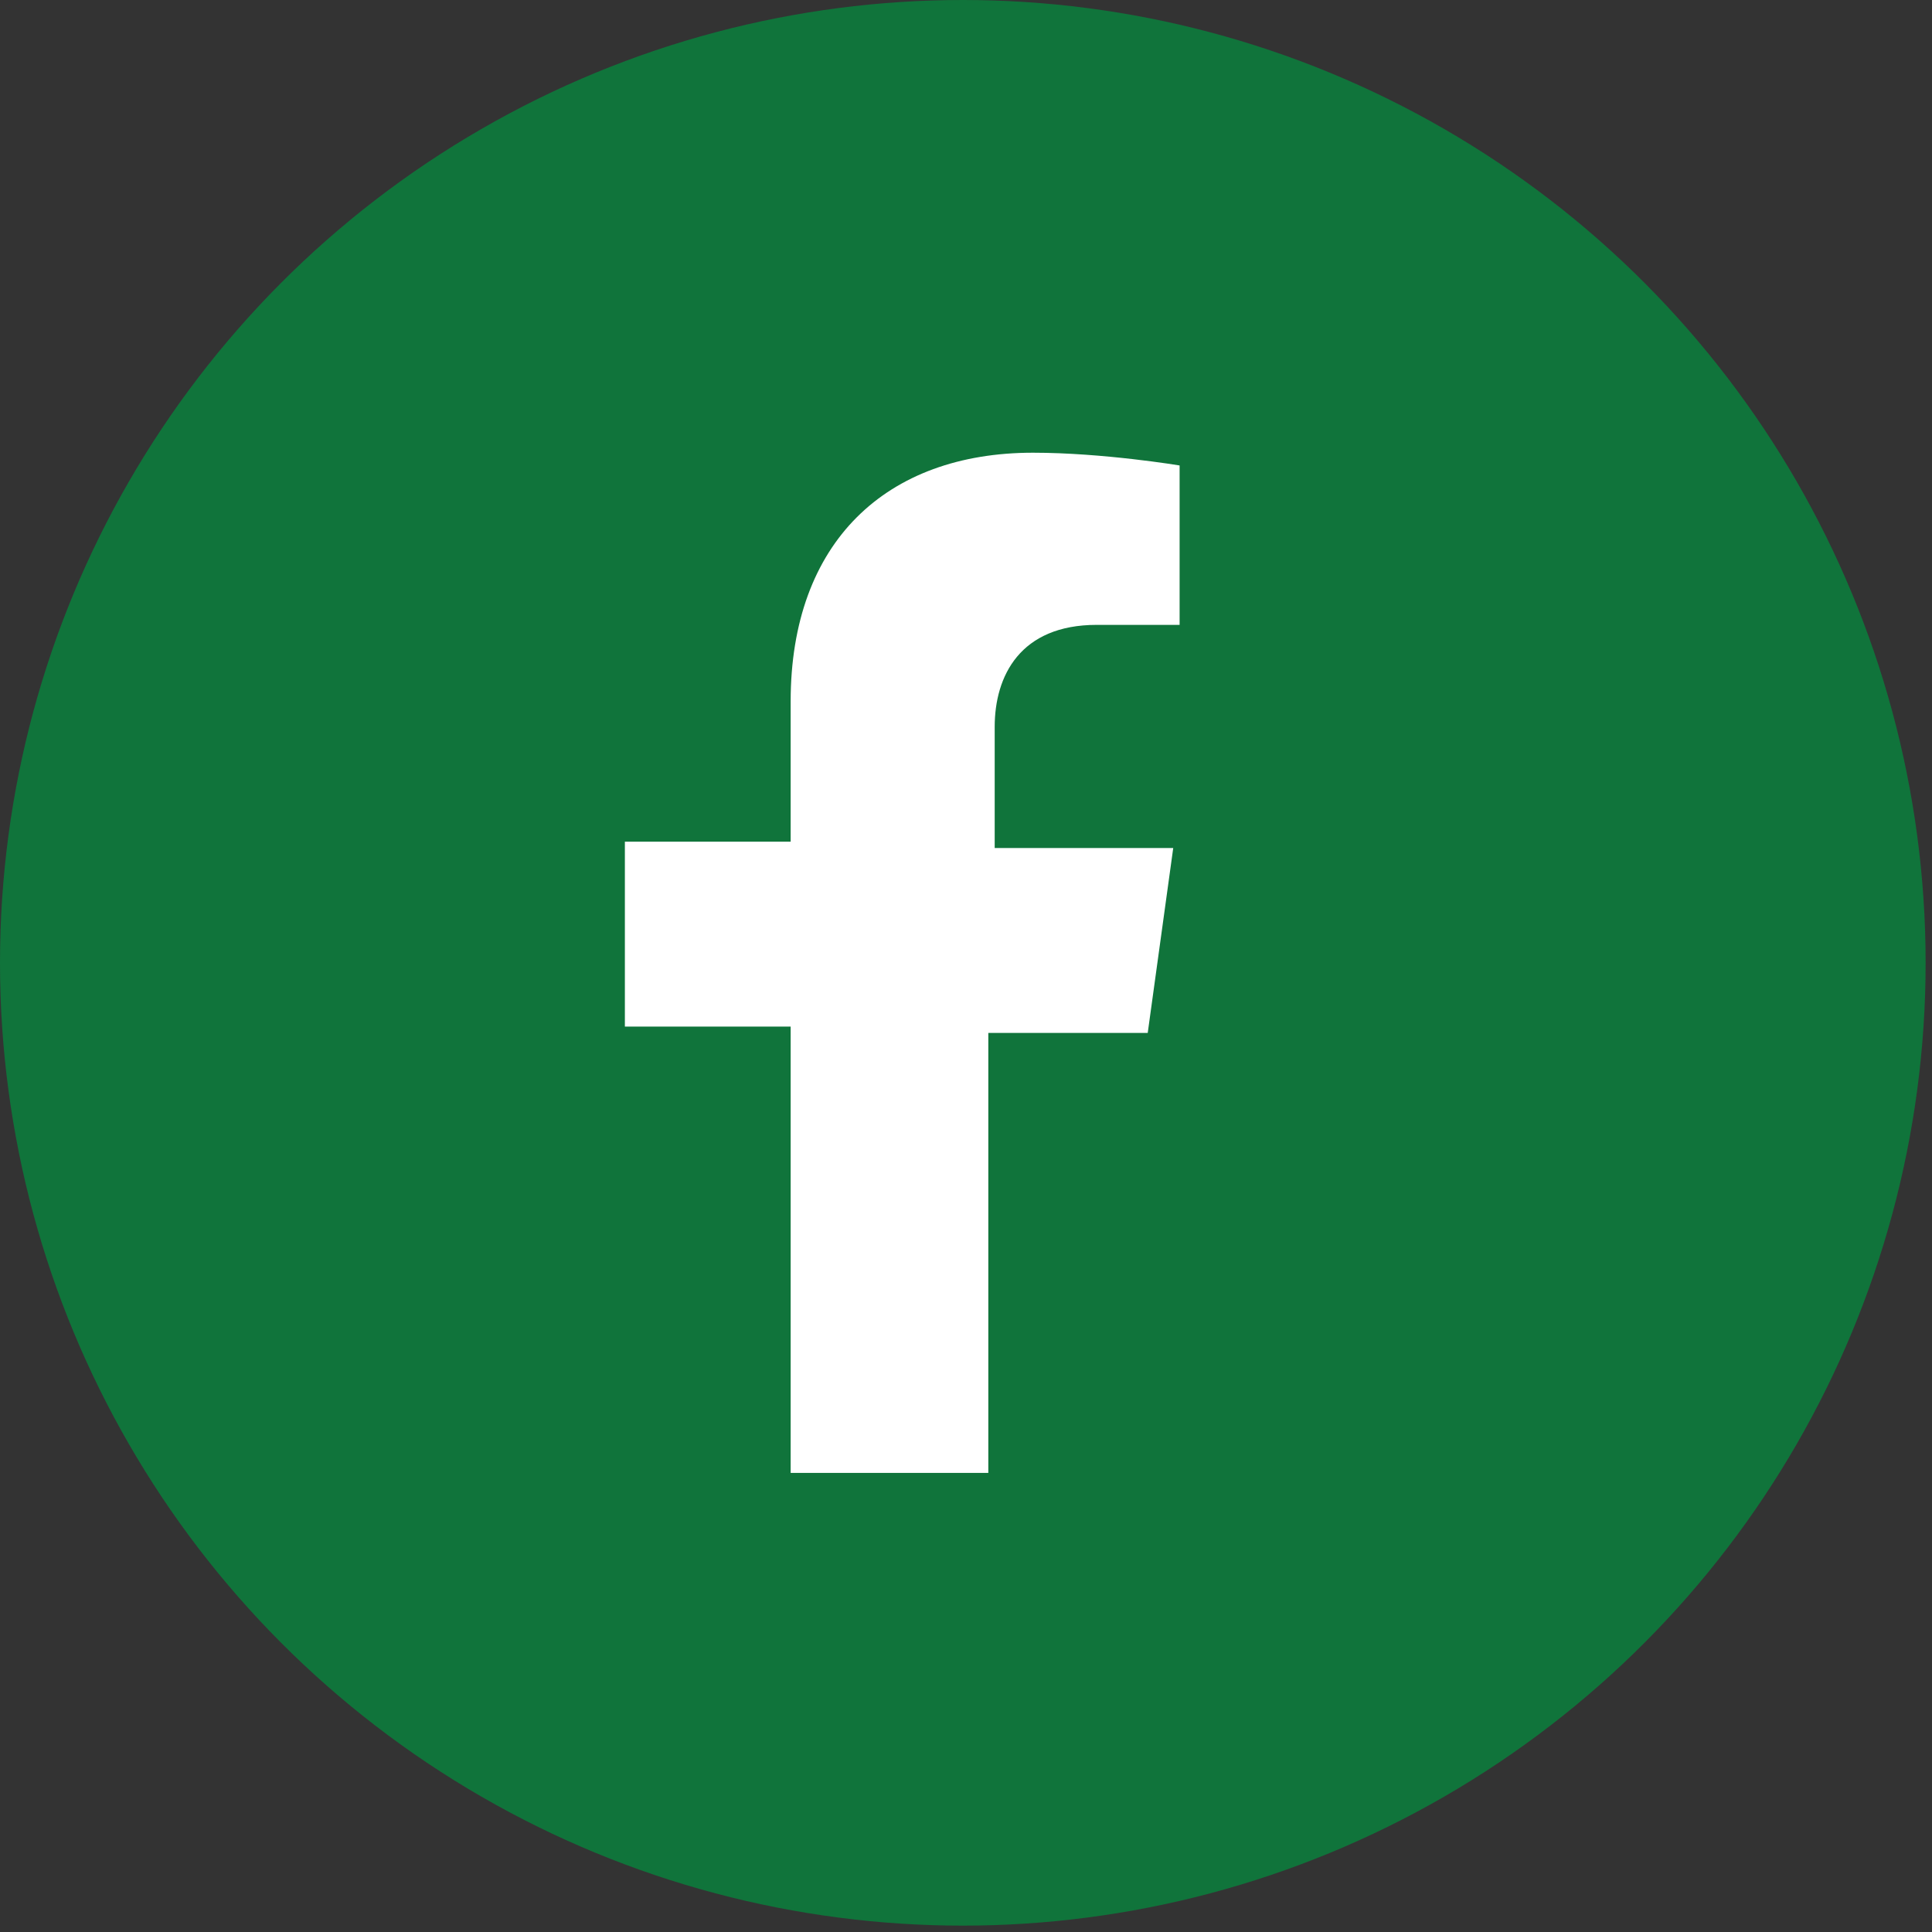
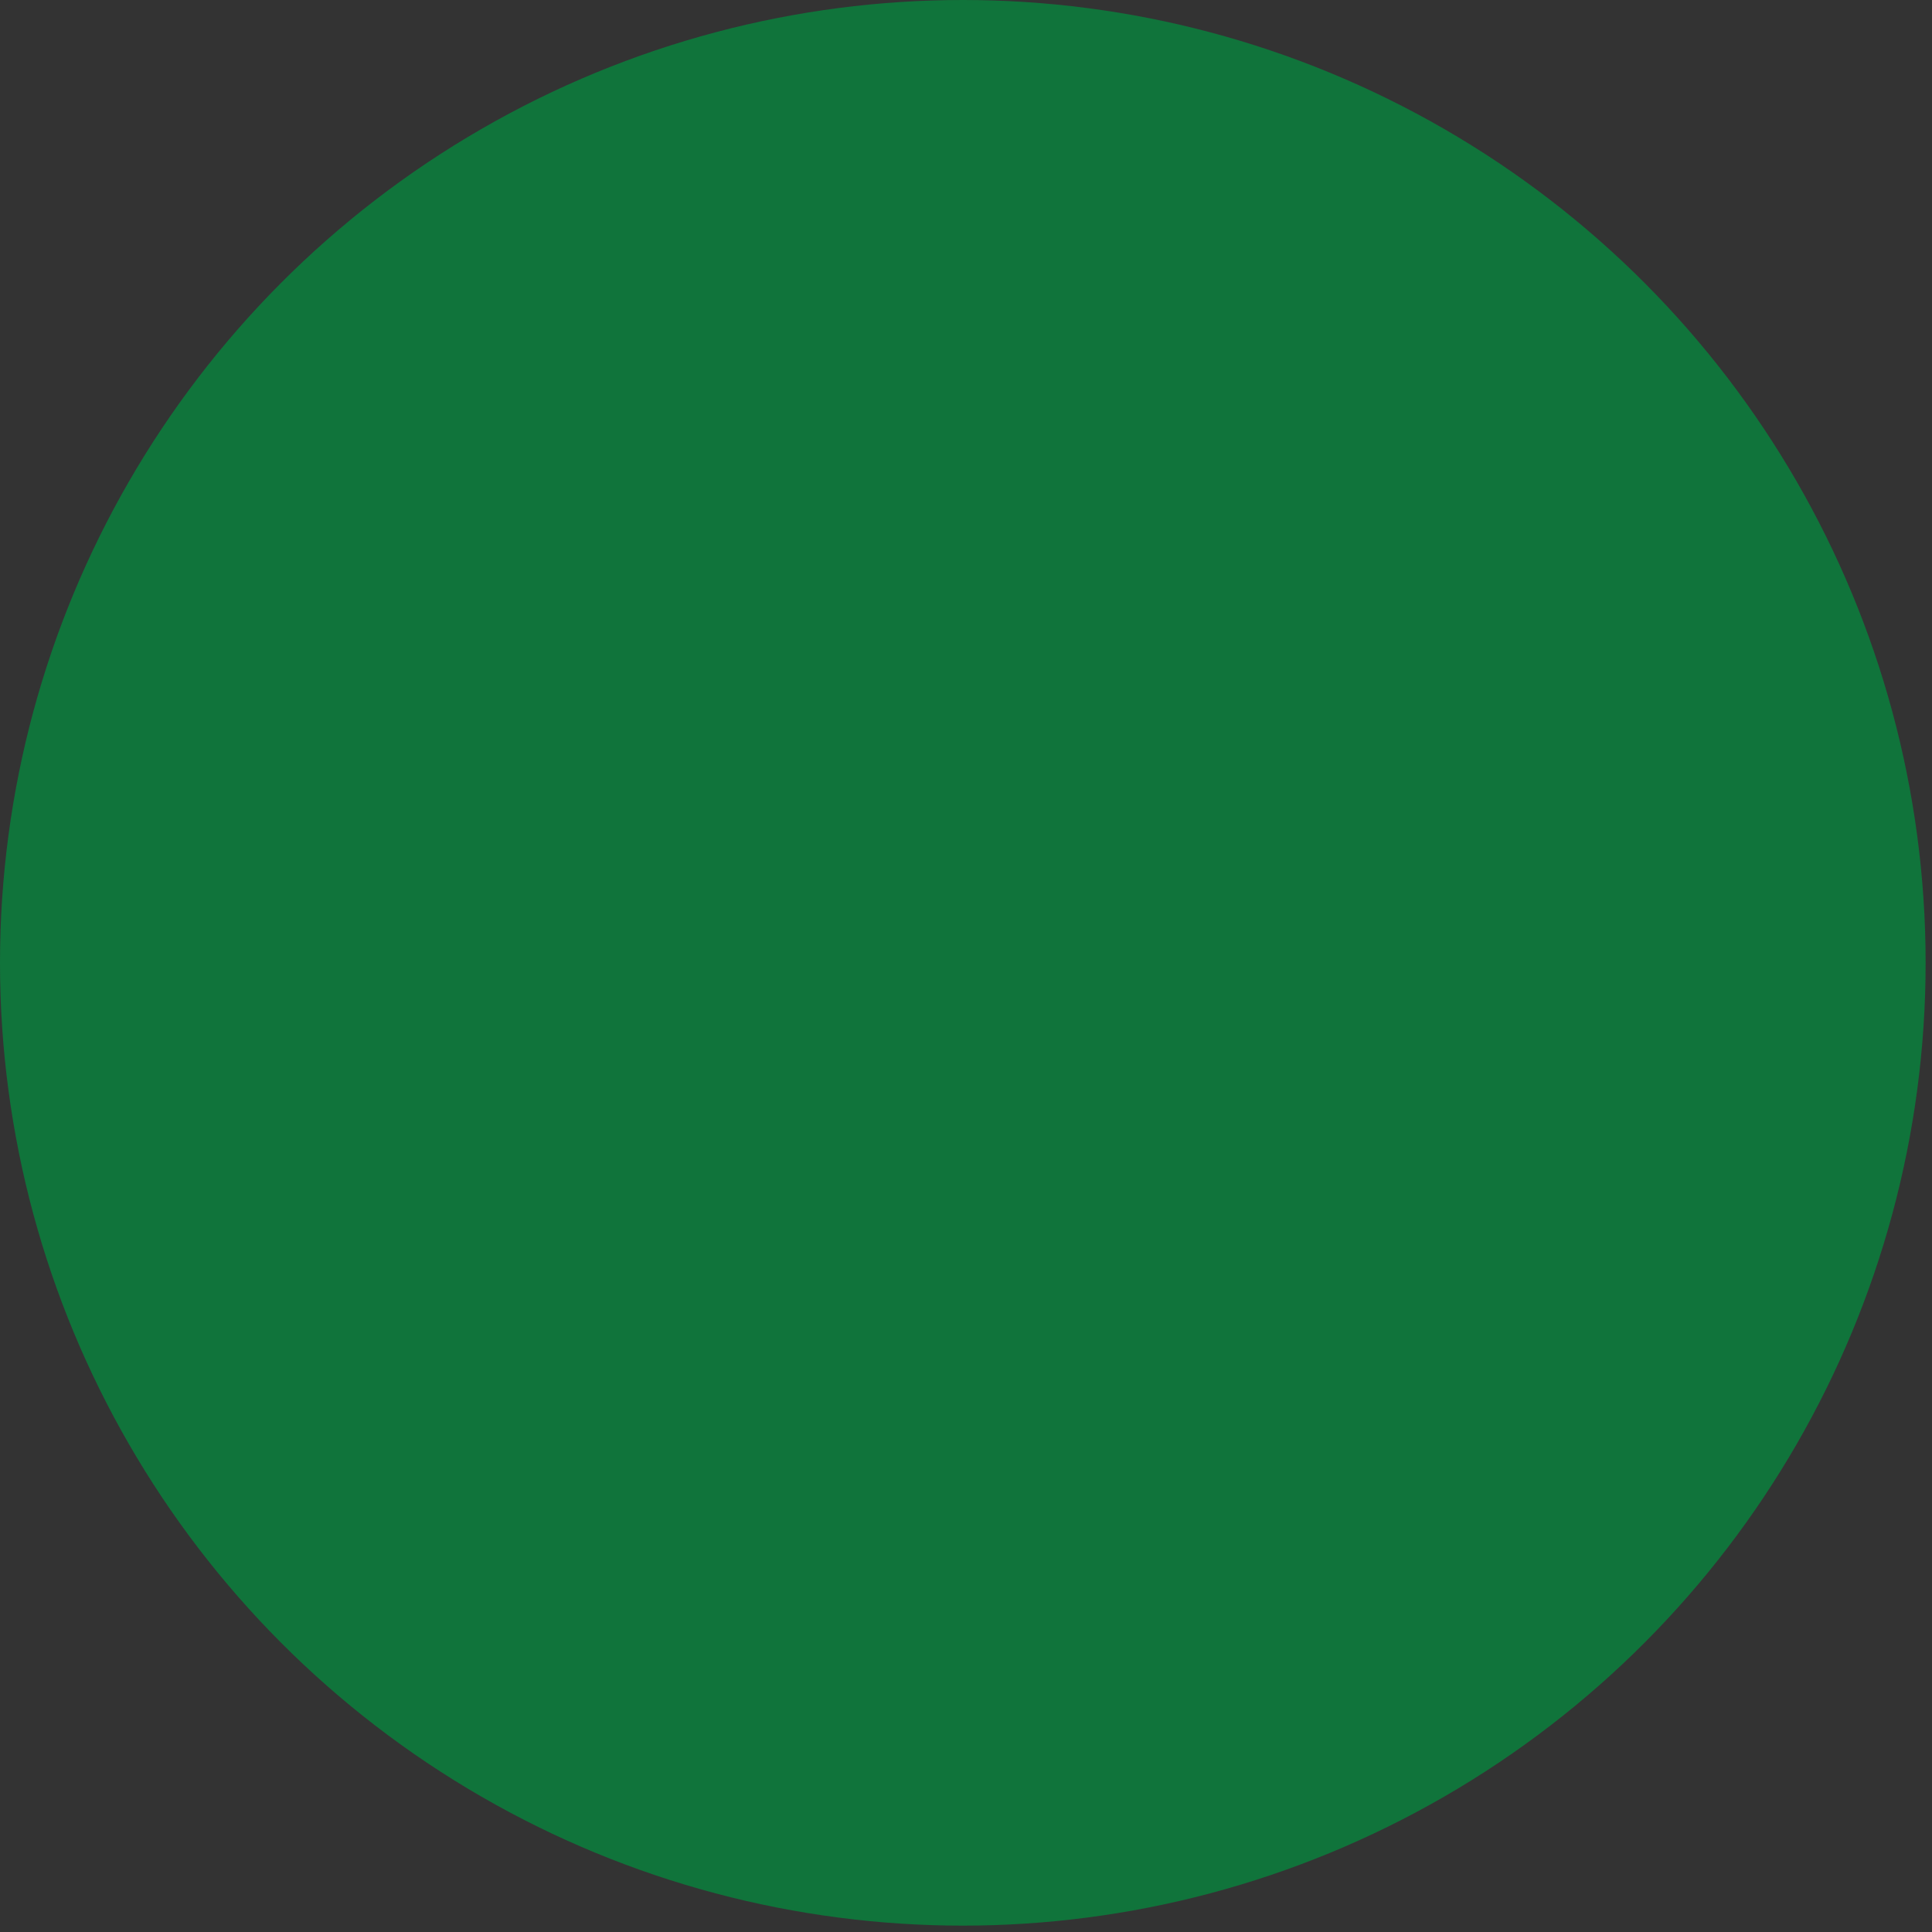
<svg xmlns="http://www.w3.org/2000/svg" version="1.1" x="0px" y="0px" viewBox="0 0 30.3 30.3" style="enable-background:new 0 0 30.3 30.3;" xml:space="preserve">
  <rect x="0" y="0" width="30.3" height="30.3" fill="#333333" stroke="none" />
  <style type="text/css">
	.st0{display:none;}
	.st1{display:inline;}
	.st2{fill:#10743B;}
	.st3{fill:#FFFFFF;}
</style>
  <g id="Layer_1" class="st0">
    <g class="st1">
      <circle class="st2" cx="15.1" cy="15.1" r="15.1" />
      <g>
-         <path class="st3" d="M23.1,18.5c-0.1,1.3-0.4,2.4-1.3,3.4c-0.9,0.9-2.1,1.2-3.4,1.3c-1.3,0.1-5.3,0.1-6.7,0     c-1.3-0.1-2.4-0.4-3.4-1.3c-0.9-0.9-1.2-2.1-1.3-3.4C7,17.1,7,13.1,7,11.8c0.1-1.3,0.4-2.4,1.3-3.4c0.9-0.9,2.1-1.2,3.4-1.3     c1.3-0.1,5.3-0.1,6.7,0c1.3,0.1,2.4,0.4,3.4,1.3c0.9,0.9,1.2,2.1,1.3,3.4C23.2,13.1,23.2,17.1,23.1,18.5z M21.7,15.1     c0-1.2,0.1-3.7-0.3-4.8c-0.3-0.7-0.8-1.3-1.5-1.5c-1.1-0.4-3.6-0.3-4.8-0.3c-1.2,0-3.7-0.1-4.8,0.3c-0.7,0.3-1.3,0.8-1.5,1.5     c-0.4,1.1-0.3,3.6-0.3,4.8s-0.1,3.7,0.3,4.8c0.3,0.7,0.8,1.3,1.5,1.5c1.1,0.4,3.6,0.3,4.8,0.3c1.2,0,3.7,0.1,4.8-0.3     c0.7-0.3,1.3-0.8,1.5-1.5C21.8,18.8,21.7,16.3,21.7,15.1z M19.2,15.1c0,2.3-1.8,4.1-4.1,4.1c-2.3,0-4.1-1.8-4.1-4.1     s1.8-4.1,4.1-4.1C17.4,11,19.2,12.8,19.2,15.1z M17.8,15.1c0-1.5-1.2-2.7-2.7-2.7s-2.7,1.2-2.7,2.7c0,1.5,1.2,2.7,2.7,2.7     C16.5,17.8,17.8,16.6,17.8,15.1z M19.4,11.8c-0.5,0-1-0.4-1-1c0-0.5,0.4-1,1-1s1,0.4,1,1C20.3,11.4,19.9,11.8,19.4,11.8z" />
+         <path class="st3" d="M23.1,18.5c-0.1,1.3-0.4,2.4-1.3,3.4c-0.9,0.9-2.1,1.2-3.4,1.3c-1.3,0.1-5.3,0.1-6.7,0     c-1.3-0.1-2.4-0.4-3.4-1.3c-0.9-0.9-1.2-2.1-1.3-3.4C7,17.1,7,13.1,7,11.8c0.1-1.3,0.4-2.4,1.3-3.4c0.9-0.9,2.1-1.2,3.4-1.3     c1.3-0.1,5.3-0.1,6.7,0c1.3,0.1,2.4,0.4,3.4,1.3c0.9,0.9,1.2,2.1,1.3,3.4C23.2,13.1,23.2,17.1,23.1,18.5z M21.7,15.1     c0-1.2,0.1-3.7-0.3-4.8c-0.3-0.7-0.8-1.3-1.5-1.5c-1.1-0.4-3.6-0.3-4.8-0.3c-1.2,0-3.7-0.1-4.8,0.3c-0.7,0.3-1.3,0.8-1.5,1.5     c-0.4,1.1-0.3,3.6-0.3,4.8s-0.1,3.7,0.3,4.8c0.3,0.7,0.8,1.3,1.5,1.5c1.1,0.4,3.6,0.3,4.8,0.3c1.2,0,3.7,0.1,4.8-0.3     c0.7-0.3,1.3-0.8,1.5-1.5C21.8,18.8,21.7,16.3,21.7,15.1z M19.2,15.1c0,2.3-1.8,4.1-4.1,4.1c-2.3,0-4.1-1.8-4.1-4.1     s1.8-4.1,4.1-4.1z M17.8,15.1c0-1.5-1.2-2.7-2.7-2.7s-2.7,1.2-2.7,2.7c0,1.5,1.2,2.7,2.7,2.7     C16.5,17.8,17.8,16.6,17.8,15.1z M19.4,11.8c-0.5,0-1-0.4-1-1c0-0.5,0.4-1,1-1s1,0.4,1,1C20.3,11.4,19.9,11.8,19.4,11.8z" />
      </g>
    </g>
  </g>
  <g id="Layer_2" class="st0">
    <g class="st1">
      <circle class="st2" cx="15.1" cy="15.1" r="15.1" />
      <g>
        <path class="st3" d="M25.2,15.2c0,0,0,3.2-0.4,4.8c-0.2,0.9-0.9,1.5-1.7,1.7c-1.5,0.4-7.7,0.4-7.7,0.4s-6.2,0-7.7-0.4     c-0.8-0.2-1.5-0.9-1.7-1.7c-0.4-1.5-0.4-4.8-0.4-4.8s0-3.2,0.4-4.8c0.2-0.9,0.9-1.5,1.7-1.8c1.5-0.4,7.7-0.4,7.7-0.4     s6.2,0,7.7,0.4c0.8,0.2,1.5,0.9,1.7,1.8C25.2,11.9,25.2,15.2,25.2,15.2z M18.5,15.2l-5.1-2.9v5.8L18.5,15.2z" />
      </g>
    </g>
  </g>
  <g id="Layer_3">
    <g>
      <circle class="st2" cx="15.1" cy="15.1" r="15.1" />
      <g>
-         <path class="st3" d="M15.5,16.1v7h-3.1v-7H9.8v-2.9h2.6V11c0-2.5,1.5-3.9,3.8-3.9c1.1,0,2.3,0.2,2.3,0.2v2.5h-1.3     c-1.2,0-1.6,0.8-1.6,1.6v1.9h2.8l-0.4,2.9H15.5z" />
-       </g>
+         </g>
    </g>
  </g>
  <g id="Layer_4" class="st0">
    <g class="st1">
      <circle class="st2" cx="15.1" cy="15.1" r="15.1" />
      <g>
        <path class="st3" d="M7.4,9c0-1.1,0.9-1.9,1.9-1.9c1.1,0,1.9,0.9,1.9,1.9s-0.9,2-1.9,2C8.3,11,7.4,10.1,7.4,9z M7.7,23.2V12.4H11     v10.8H7.7z M20.2,23.2V18c0-1.3,0-2.9-1.7-2.9c-1.7,0-2,1.4-2,2.8v5.3h-3.3V12.4h3.2v1.5h0c0.4-0.8,1.5-1.7,3.2-1.7     c3.4,0,4,2.2,4,5.1v5.9h0H20.2z" />
      </g>
    </g>
  </g>
  <g id="Layer_5" class="st0">
    <g class="st1">
      <circle class="st2" cx="15.1" cy="15.1" r="15.1" />
      <g>
        <path class="st3" d="M22.5,11.9c0,5-3.8,10.8-10.8,10.8c-2.1,0-4.1-0.6-5.8-1.7c0.3,0,0.6,0,0.9,0c1.8,0,3.4-0.6,4.7-1.6     c-1.7,0-3.1-1.1-3.5-2.6c0.2,0,0.5,0.1,0.7,0.1c0.3,0,0.7,0,1-0.1c-1.7-0.4-3-1.9-3-3.7v0c0.5,0.3,1.1,0.5,1.7,0.5     c-1-0.7-1.7-1.8-1.7-3.1c0-0.7,0.2-1.3,0.5-1.9c1.9,2.3,4.7,3.8,7.8,4c-0.1-0.3-0.1-0.6-0.1-0.9c0-2.1,1.7-3.8,3.8-3.8     c1.1,0,2.1,0.5,2.8,1.2c0.9-0.2,1.7-0.5,2.4-0.9C23.6,8.8,23,9.5,22.2,10c0.8-0.1,1.5-0.3,2.2-0.6c-0.5,0.7-1.2,1.4-1.9,2     C22.5,11.5,22.5,11.7,22.5,11.9z" />
      </g>
    </g>
  </g>
</svg>